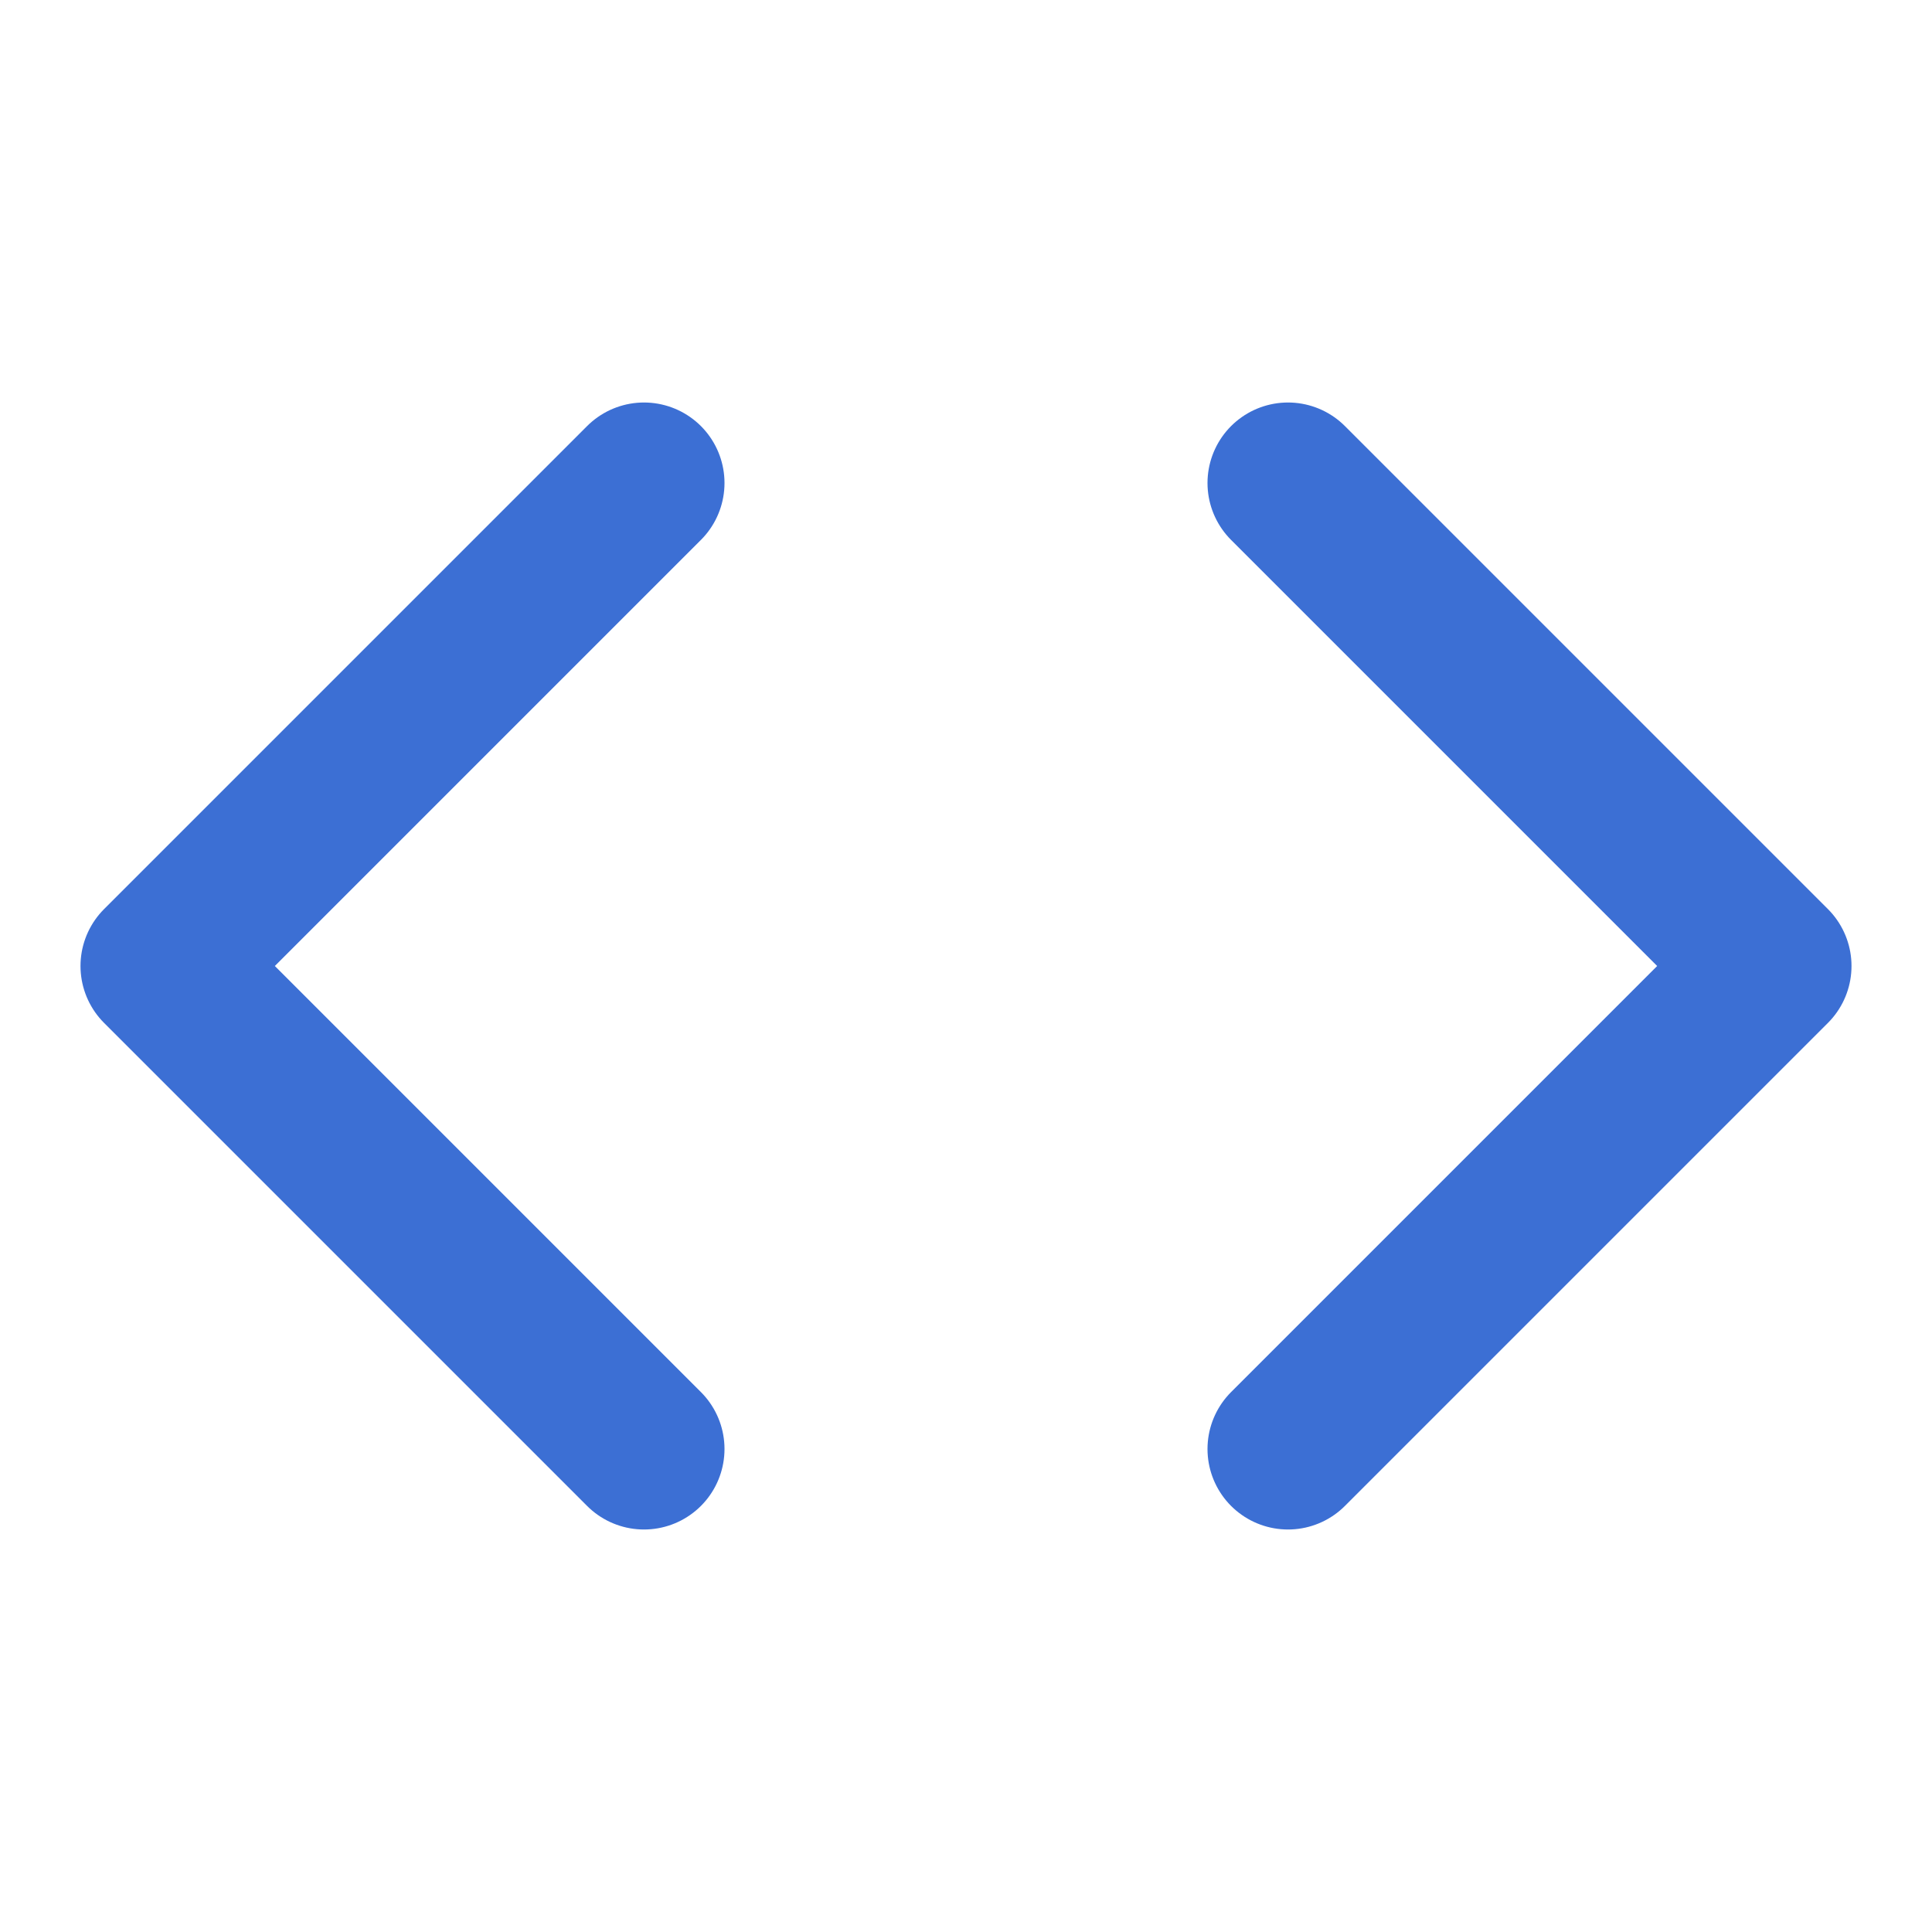
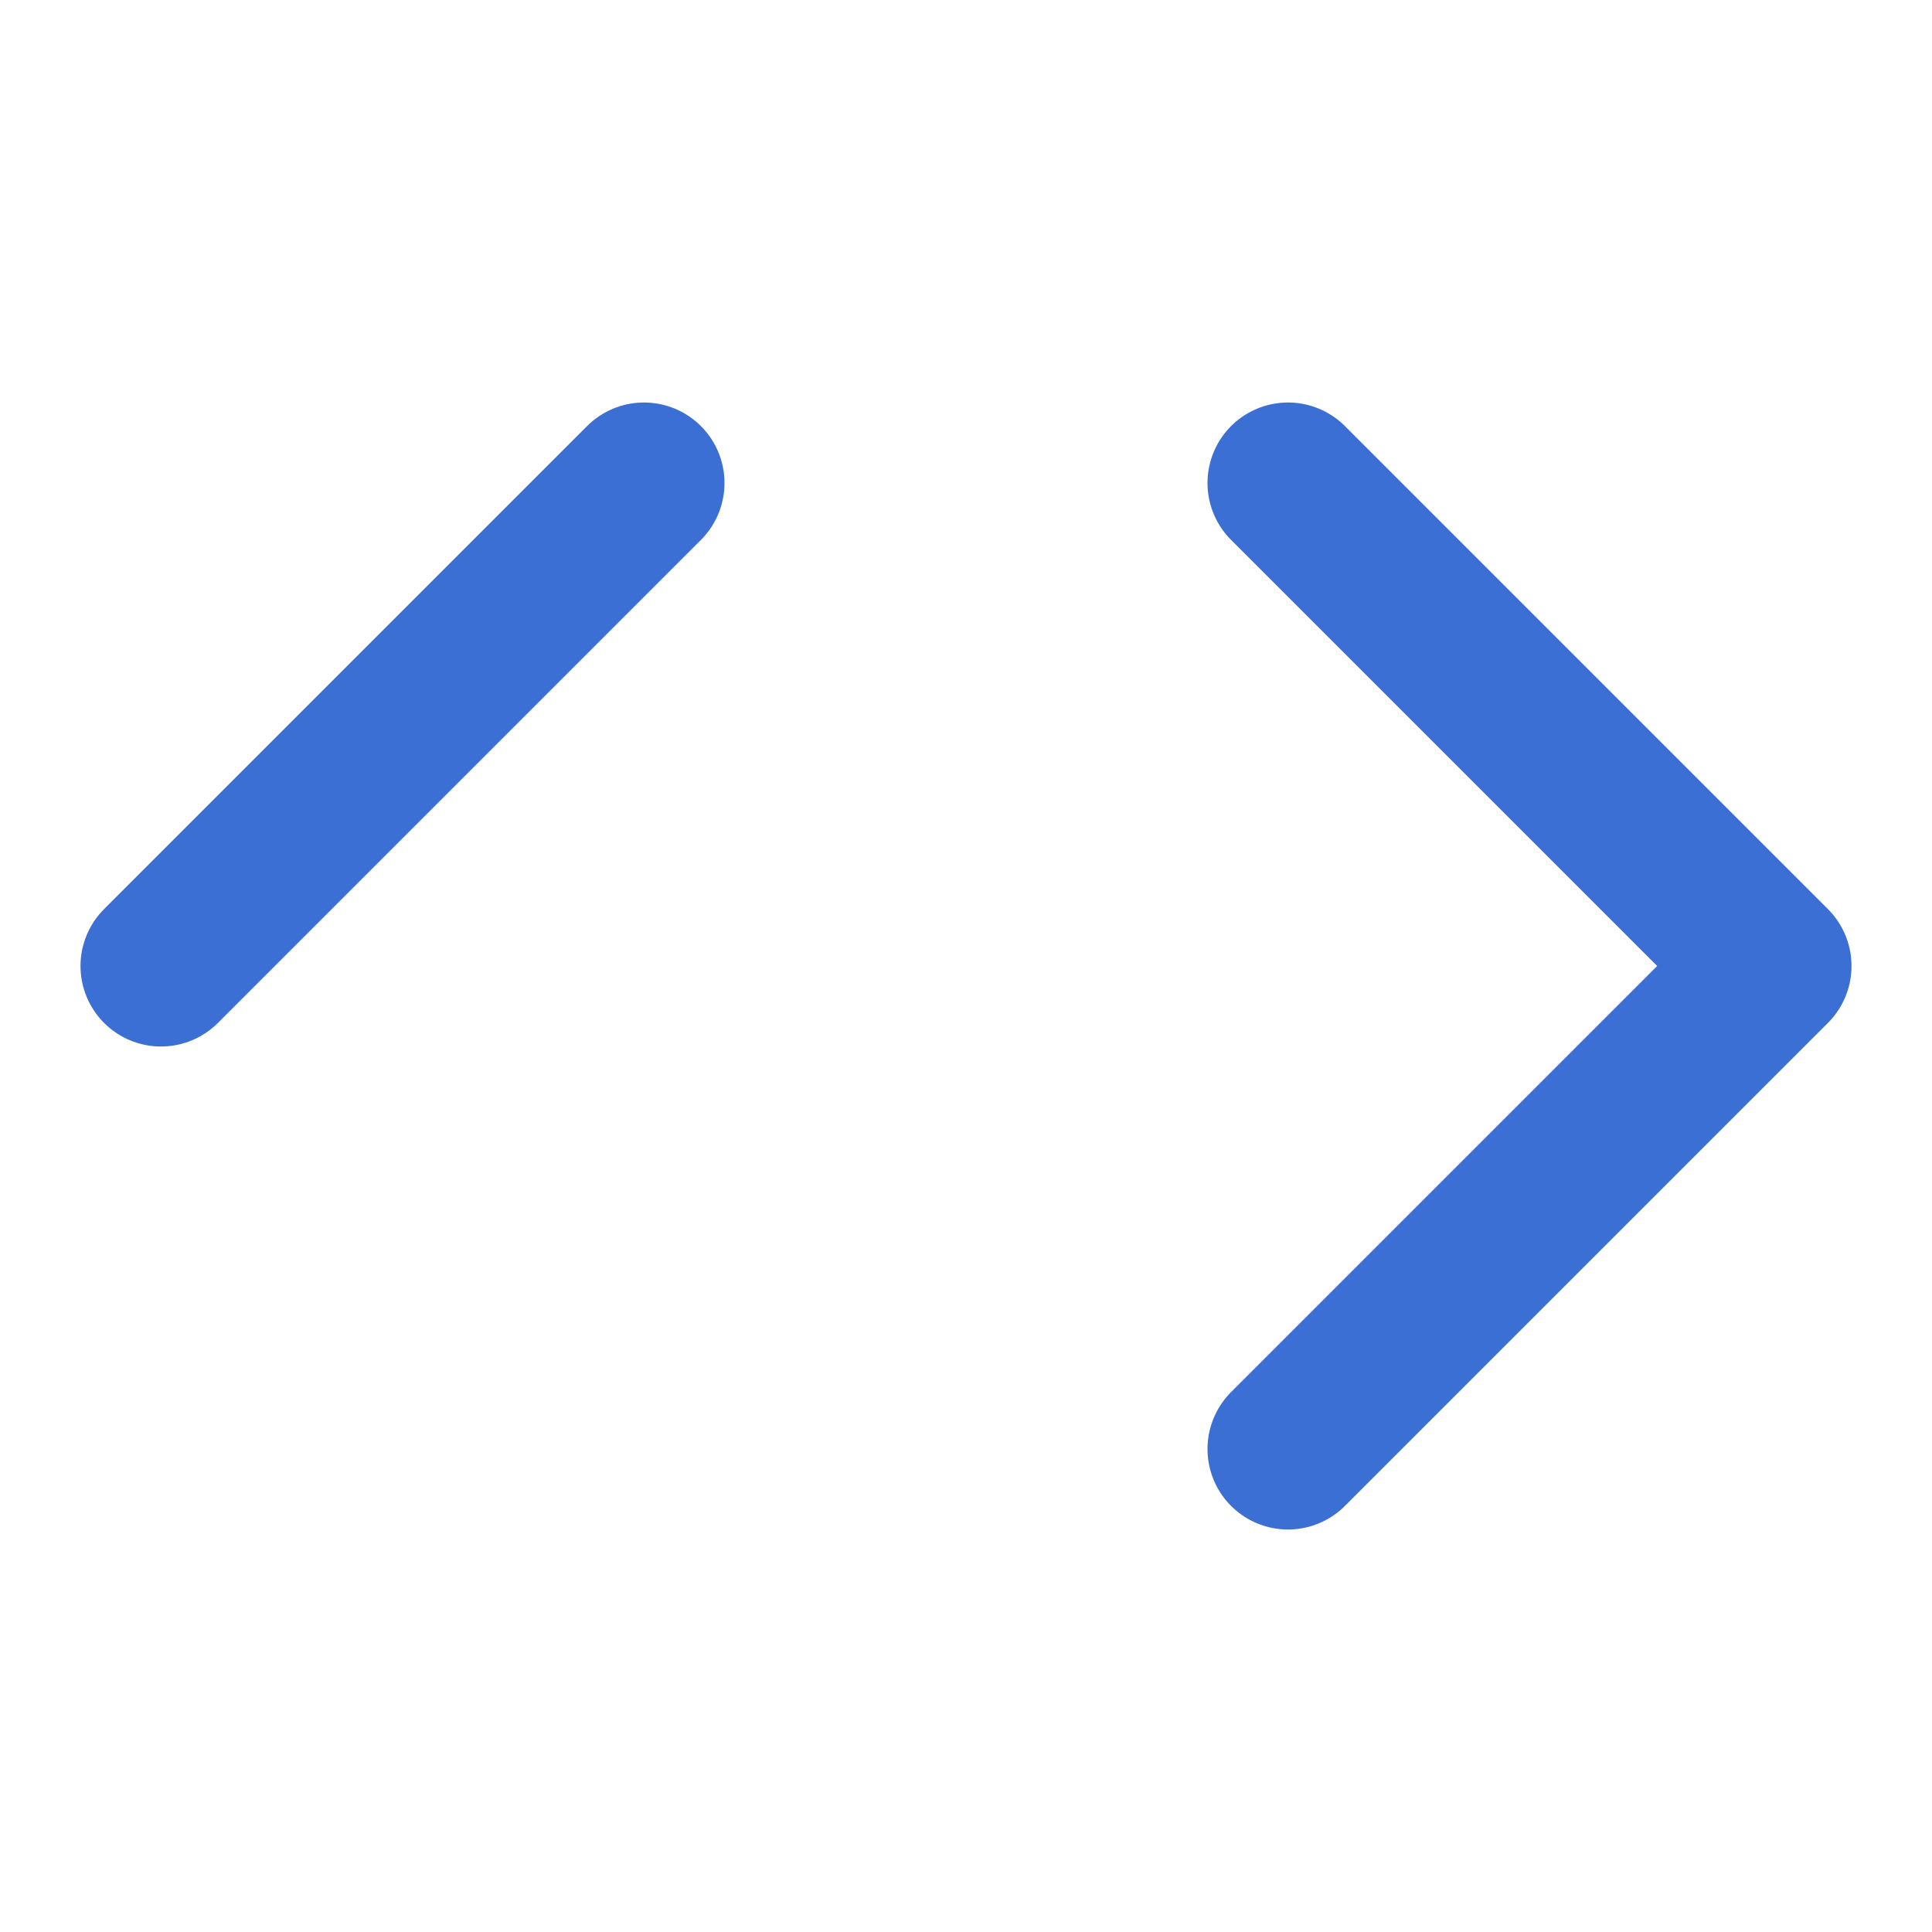
<svg xmlns="http://www.w3.org/2000/svg" width="48" height="48" viewBox="0 0 48 48" fill="none">
-   <path d="M32 36L44 24L32 12M16 12L4 24L16 36" stroke="#3C6FD4" stroke-width="4" stroke-linecap="round" stroke-linejoin="round" />
+   <path d="M32 36L44 24L32 12M16 12L4 24" stroke="#3C6FD4" stroke-width="4" stroke-linecap="round" stroke-linejoin="round" />
</svg>